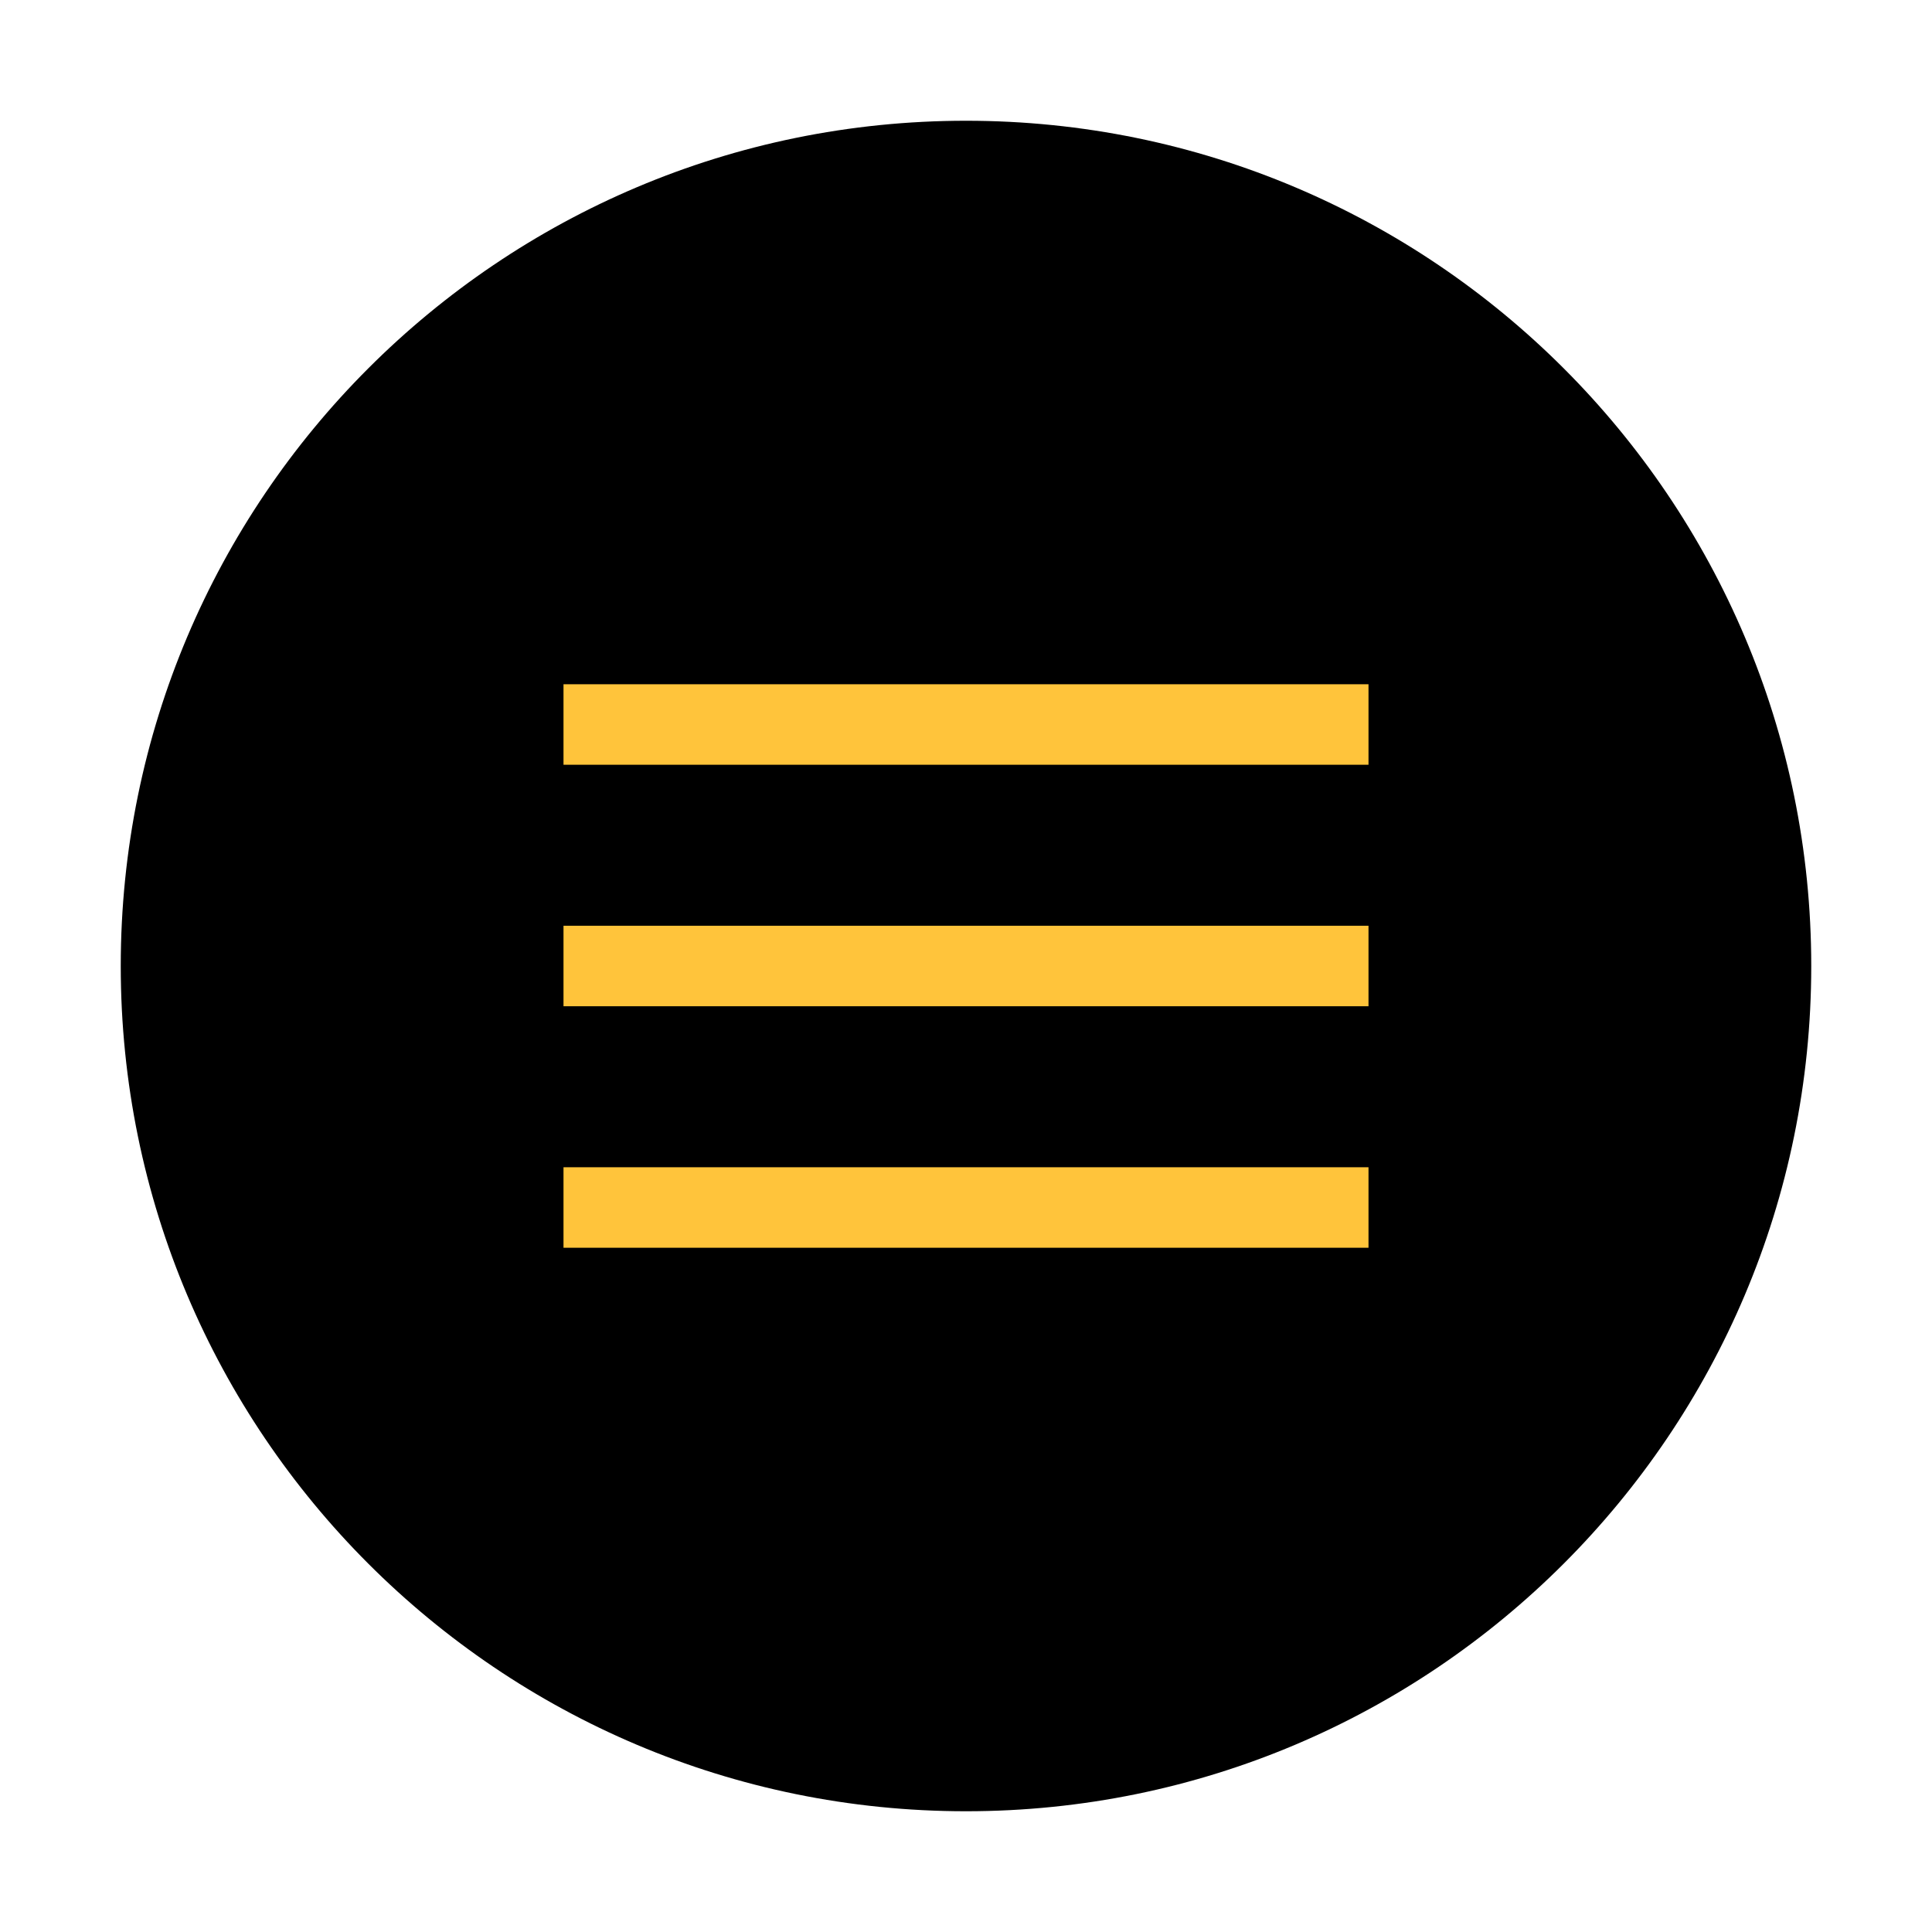
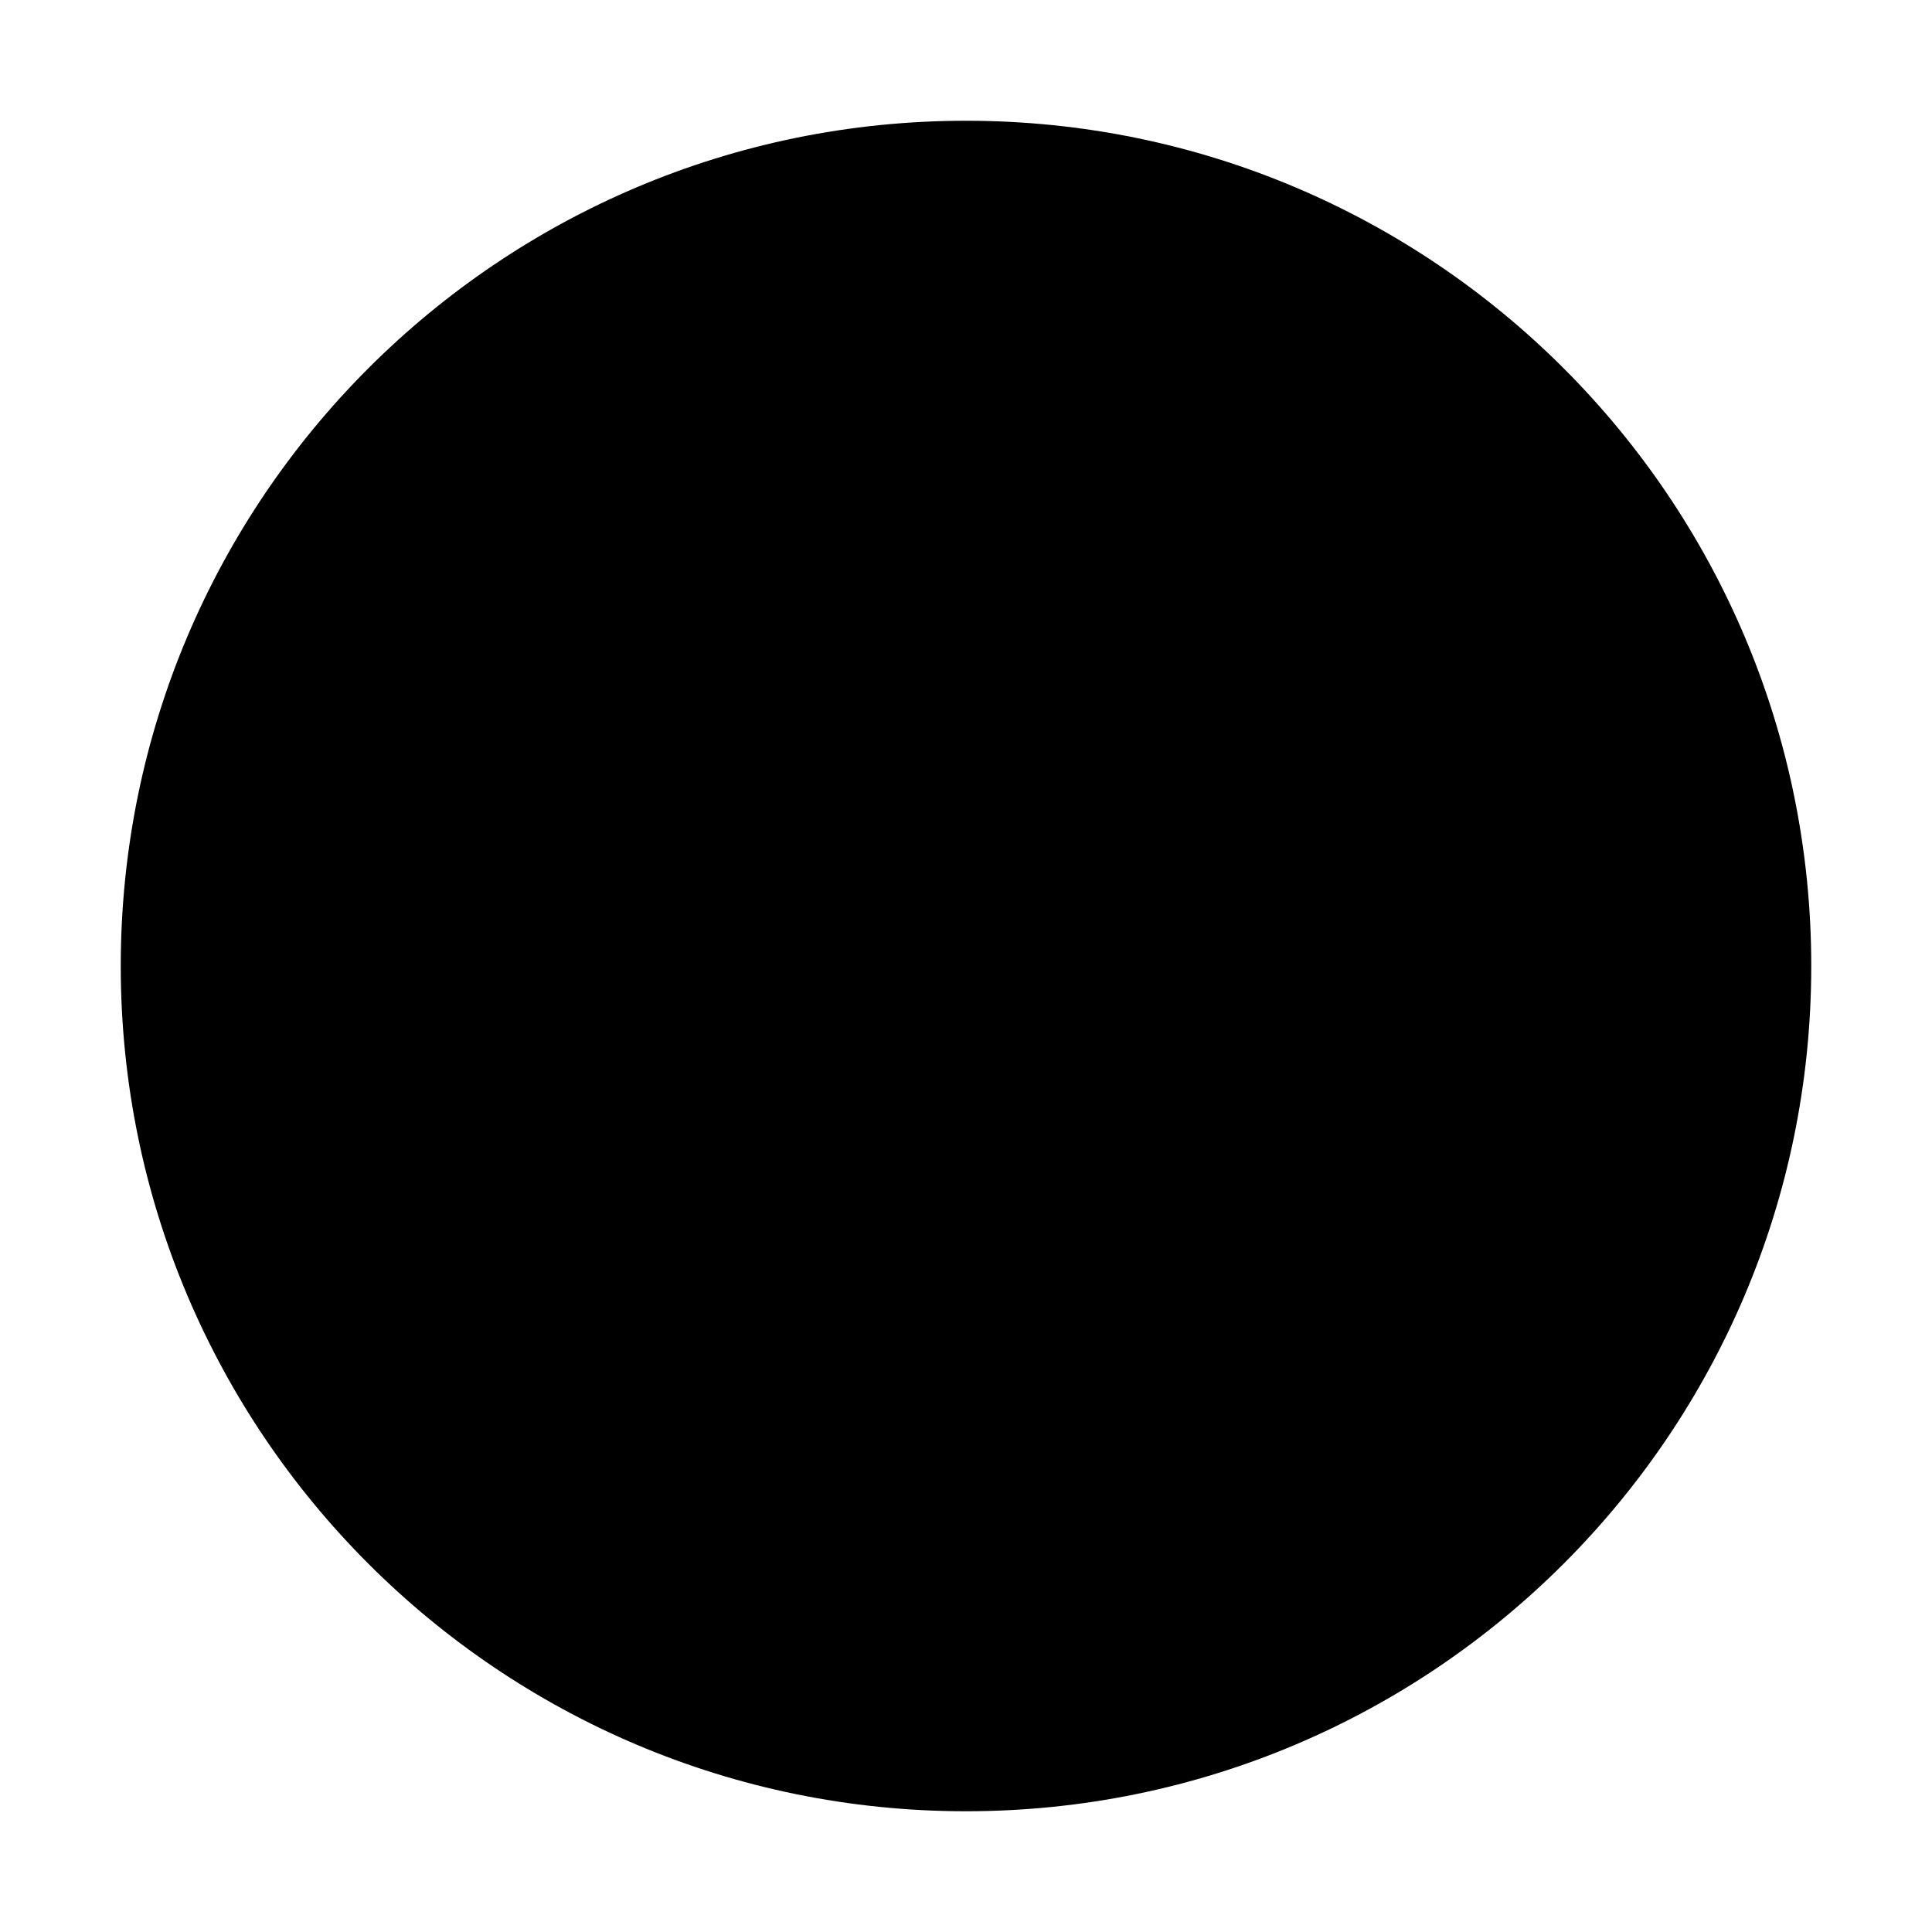
<svg xmlns="http://www.w3.org/2000/svg" viewBox="0 0 48 48">
  <g id="Burger,-hamburger,-menu-" fill="none" fill-rule="nonzero">
    <path id="Oval" d="m24 45c11.598 0 21-9.402 21-21s-9.402-21-21-21-21 9.402-21 21 9.402 21 21 21z" fill="#c5cae9" style="fill: rgb(0, 0, 0);" />
-     <path id="Shape" d="m14 25v-2h20v2zm0 6v-2h20v2zm0-12v-2h20v2z" fill="#000051" style="fill: rgb(255, 196, 59);" />
  </g>
</svg>